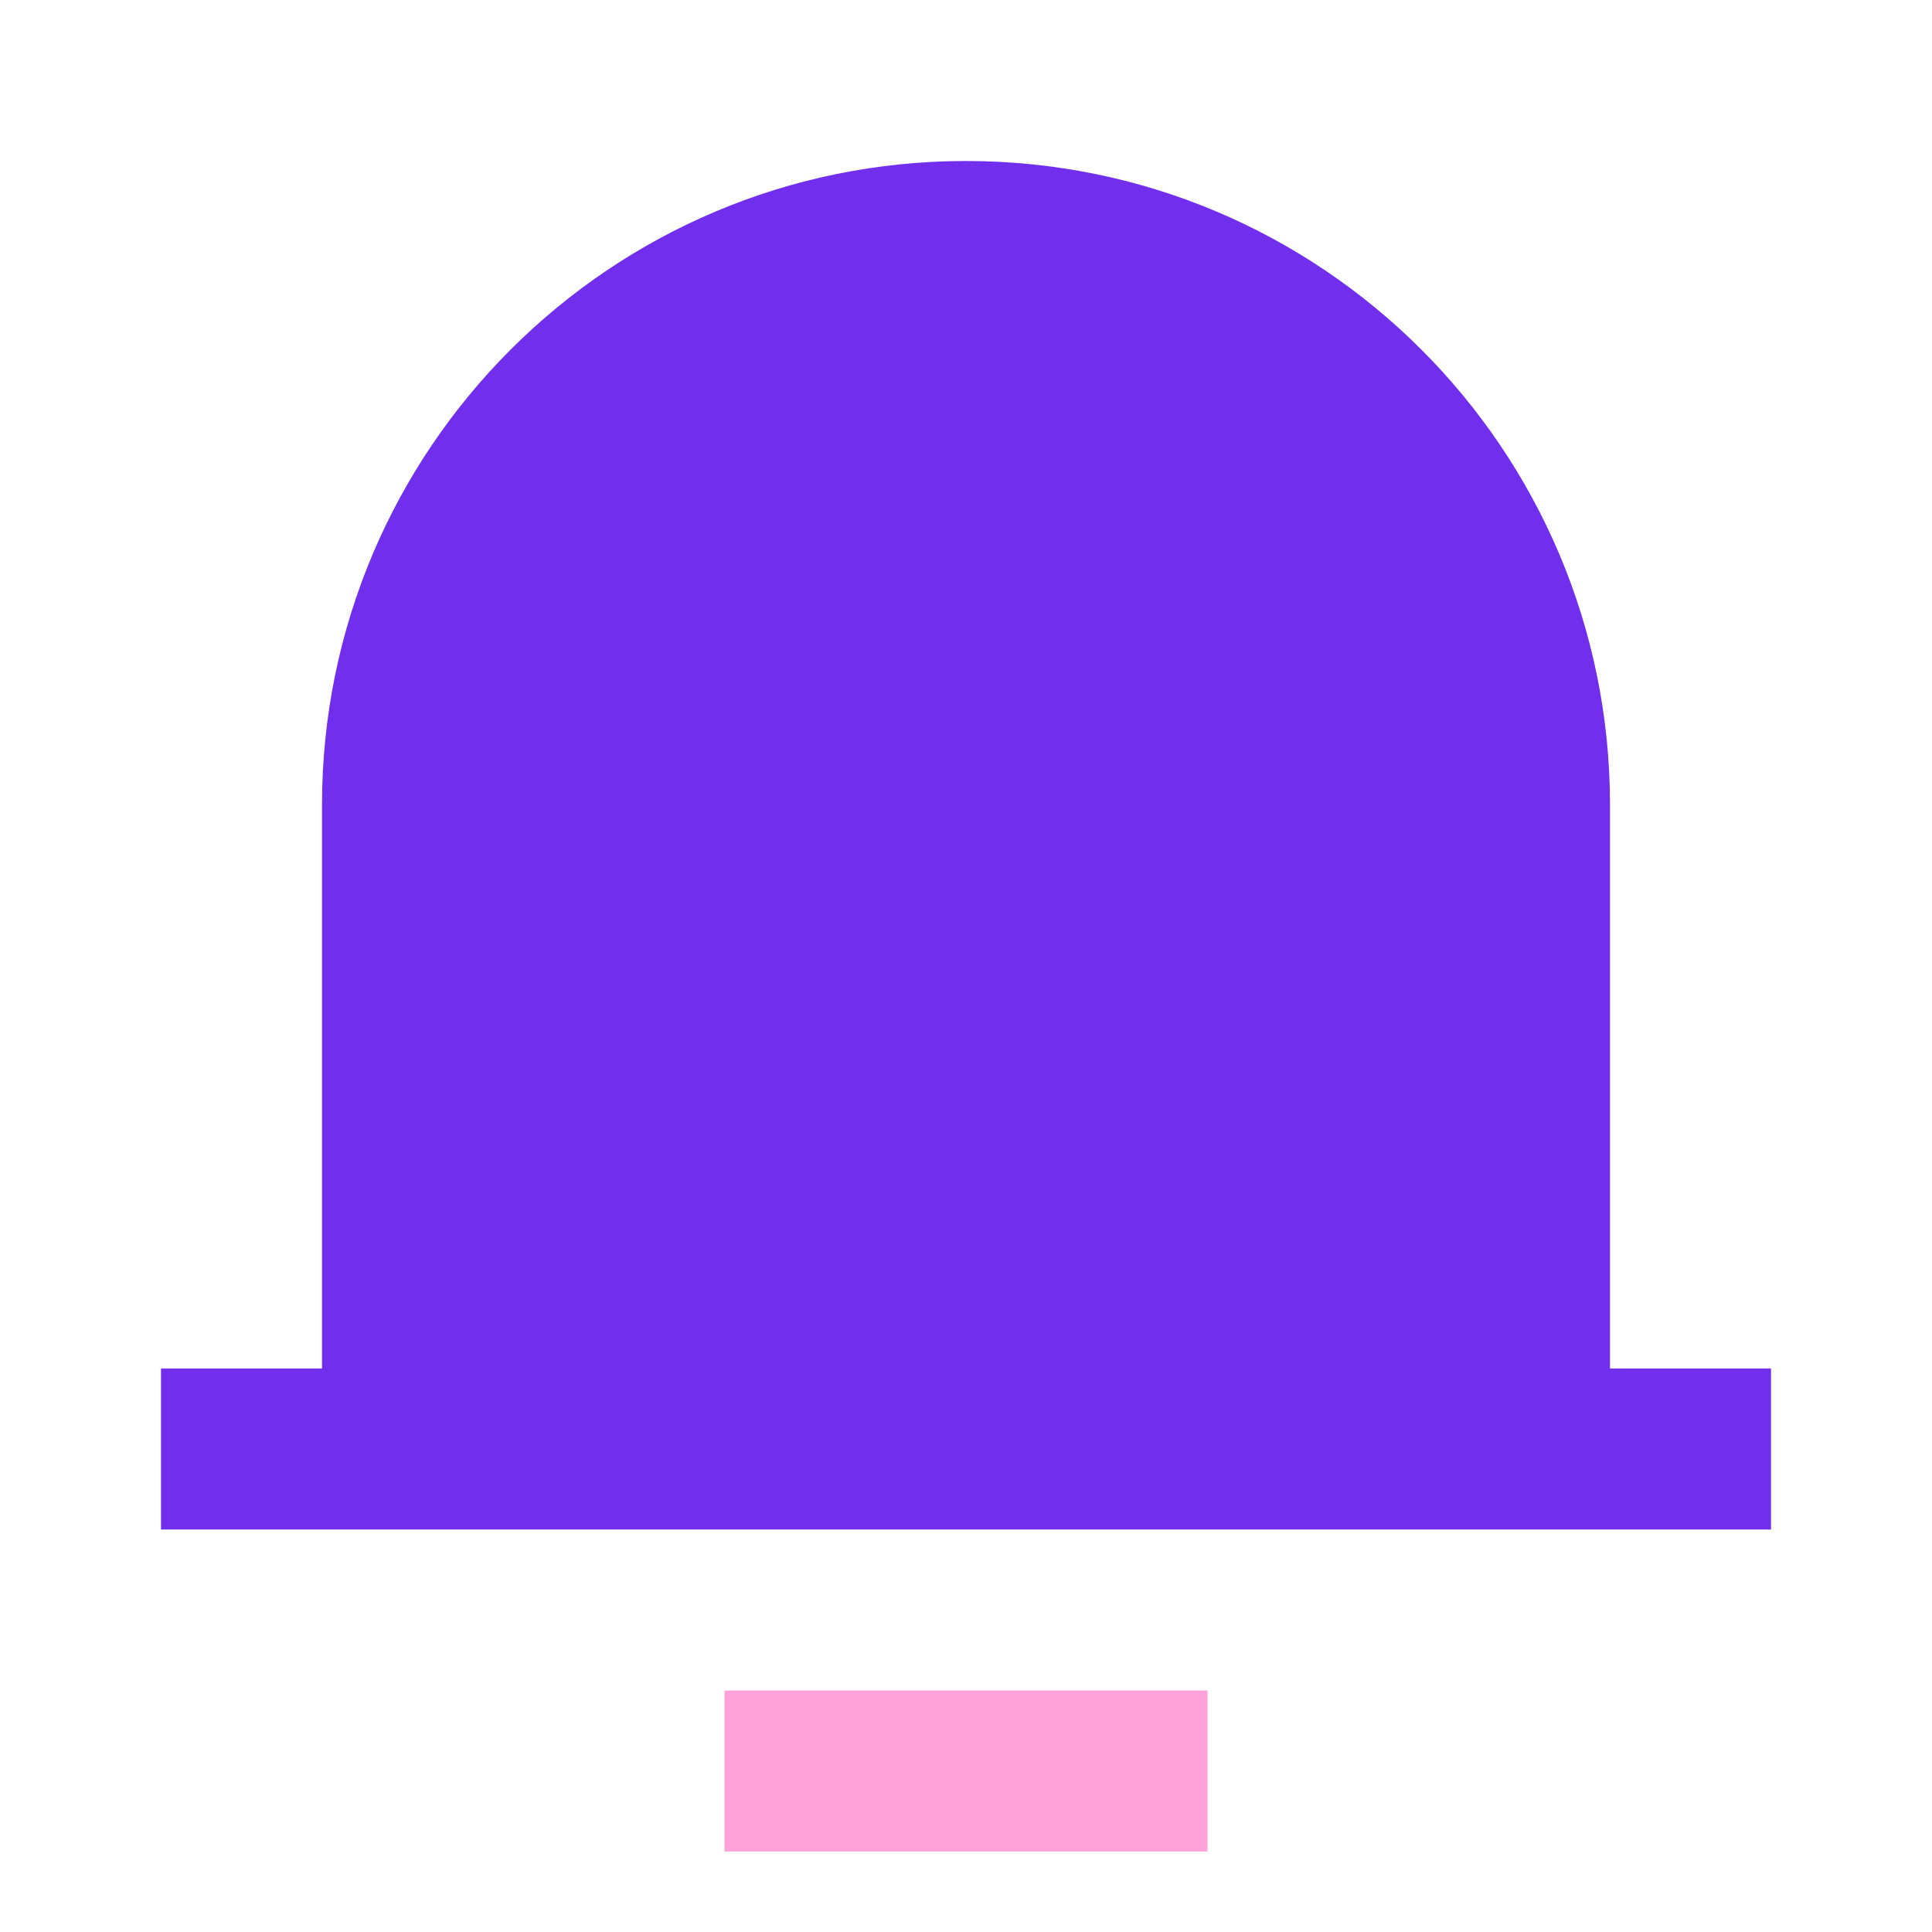
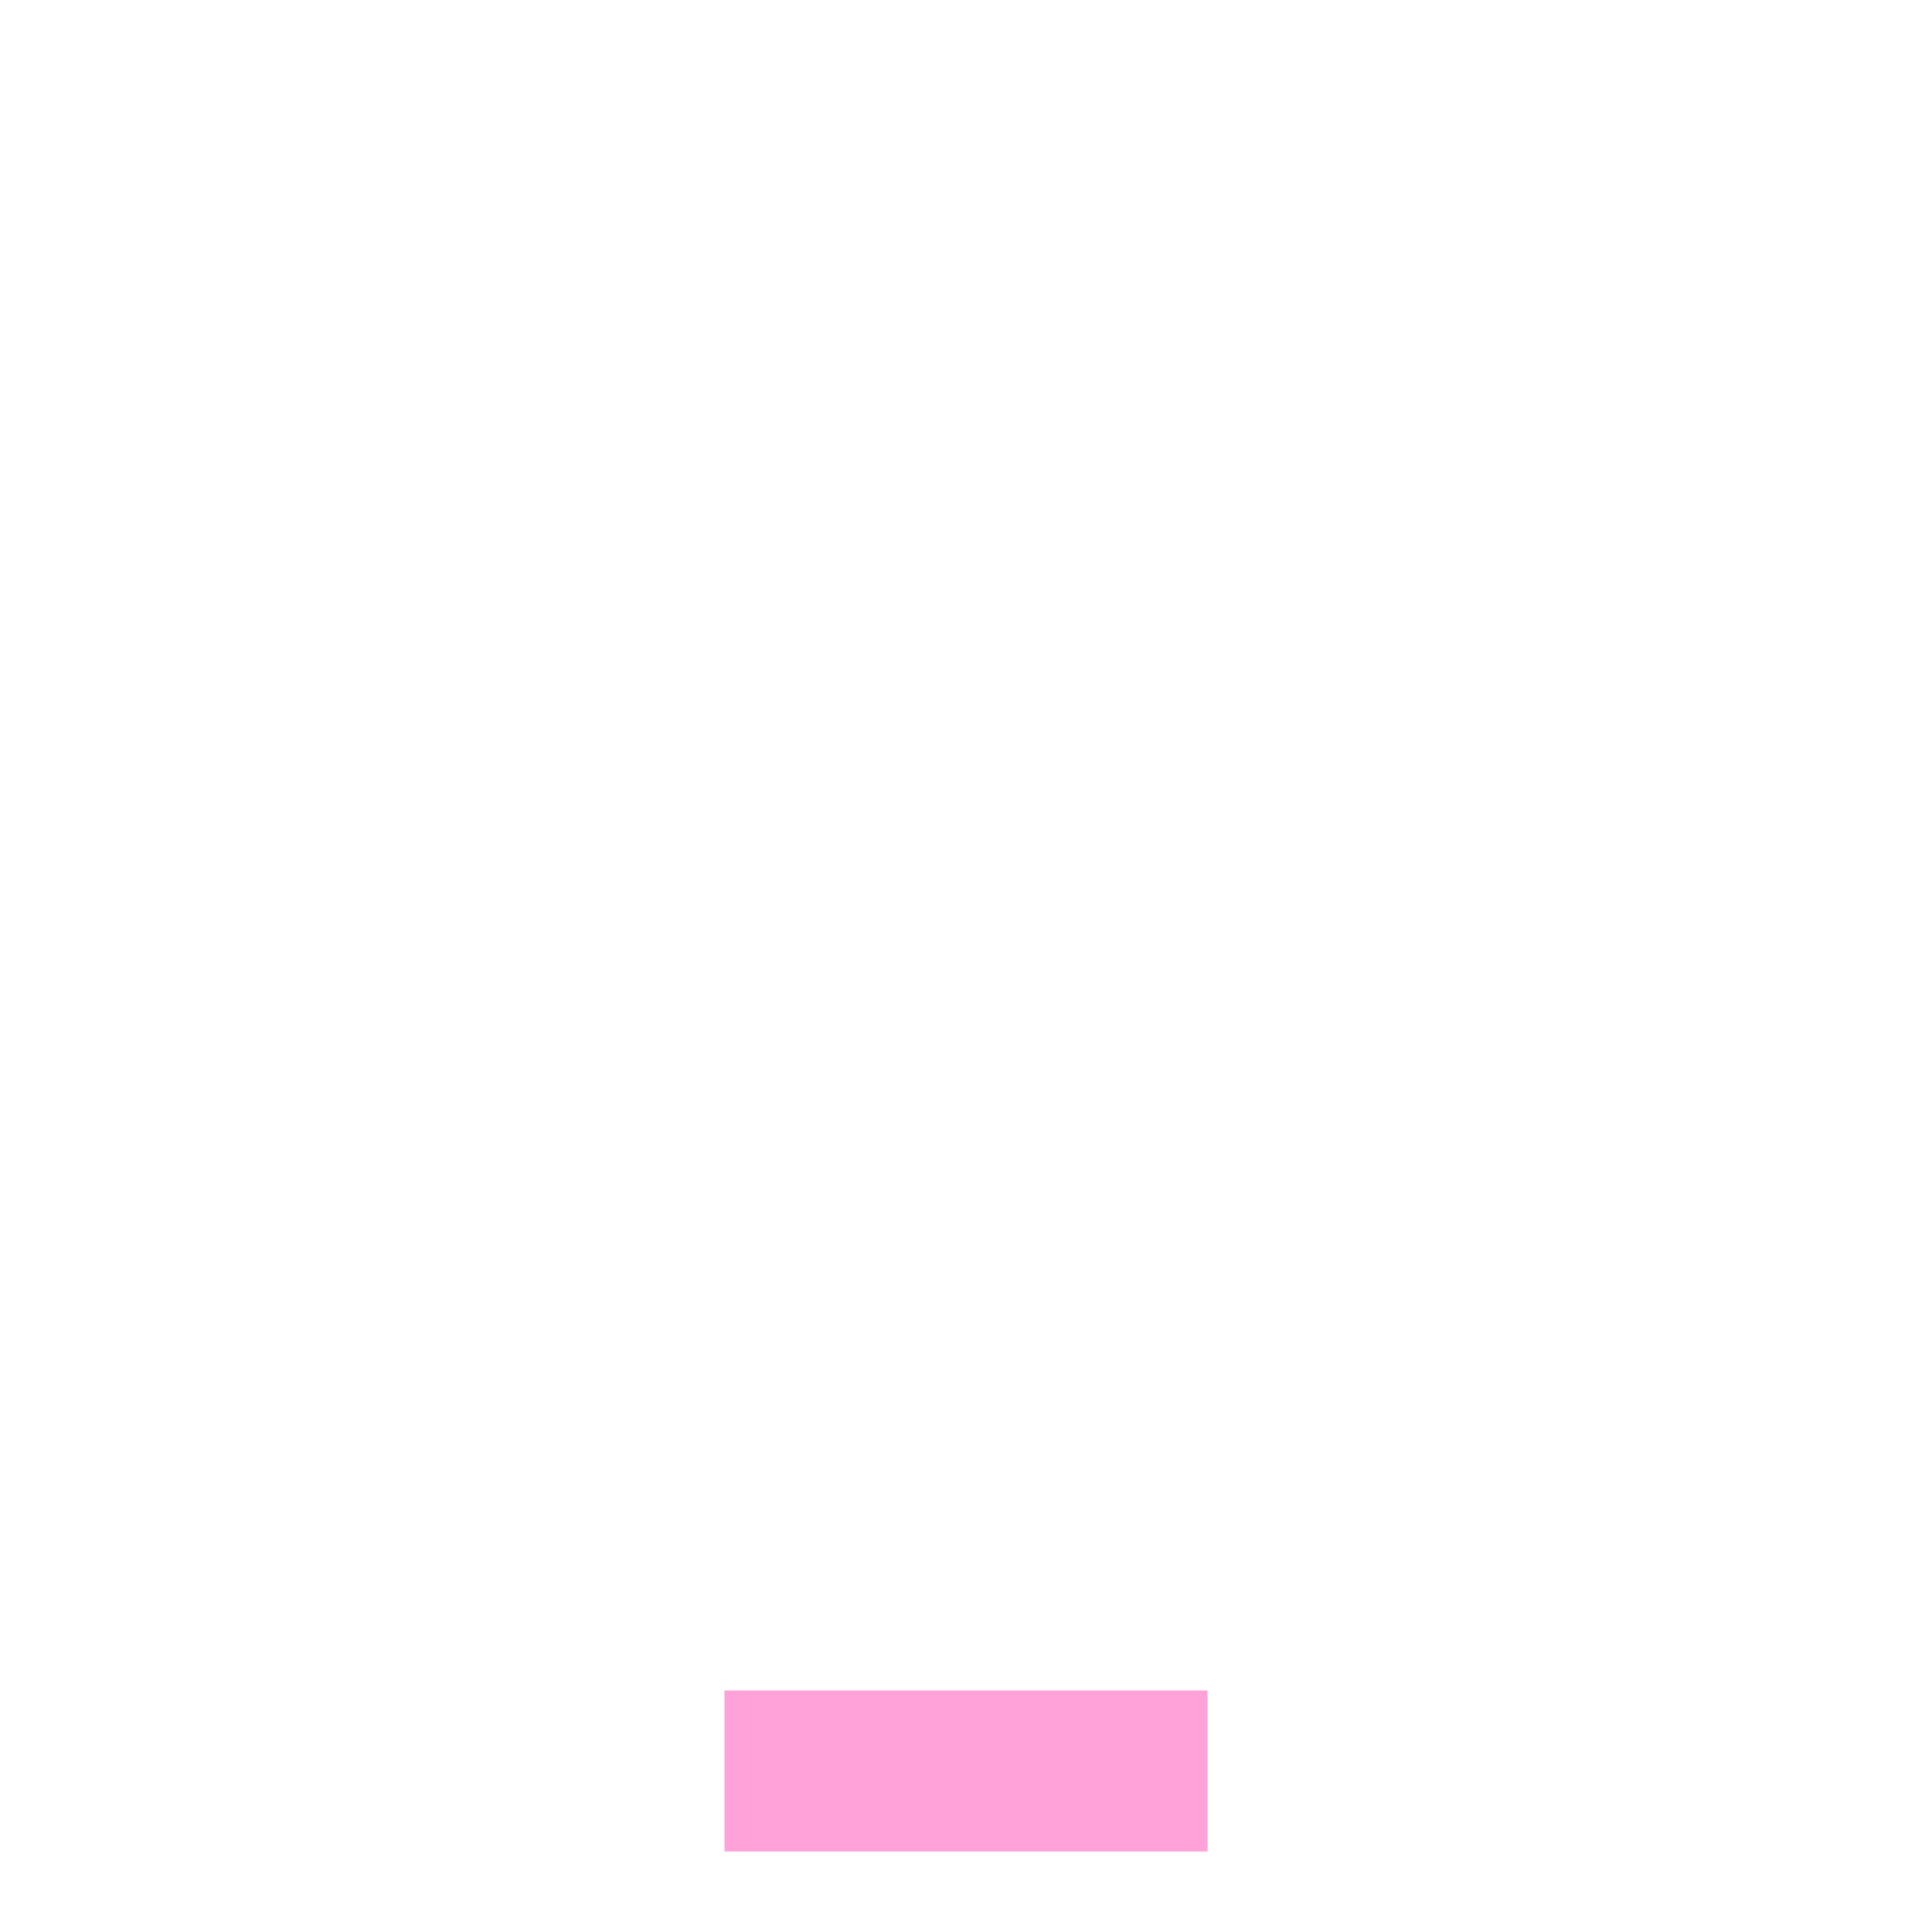
<svg xmlns="http://www.w3.org/2000/svg" width="72px" height="72px" viewBox="0 0 72 72" version="1.1">
  <title>notification-3-fill</title>
  <g id="1111" stroke="none" stroke-width="1" fill="none" fill-rule="evenodd">
    <g id="notification-3-fill">
-       <polygon id="路径" points="0 0 72 0 72 72 0 72" />
-       <path d="M60,51 L66,51 L66,57 L6,57 L6,51 L12,51 L12,30 C12,16.745 22.745,6 36,6 C49.255,6 60,16.745 60,30 L60,51 Z" id="路径" fill="#712FED" fill-rule="nonzero" />
      <polygon id="路径" fill="#FFA2DA" fill-rule="nonzero" points="27 63 45 63 45 69 27 69" />
    </g>
  </g>
</svg>